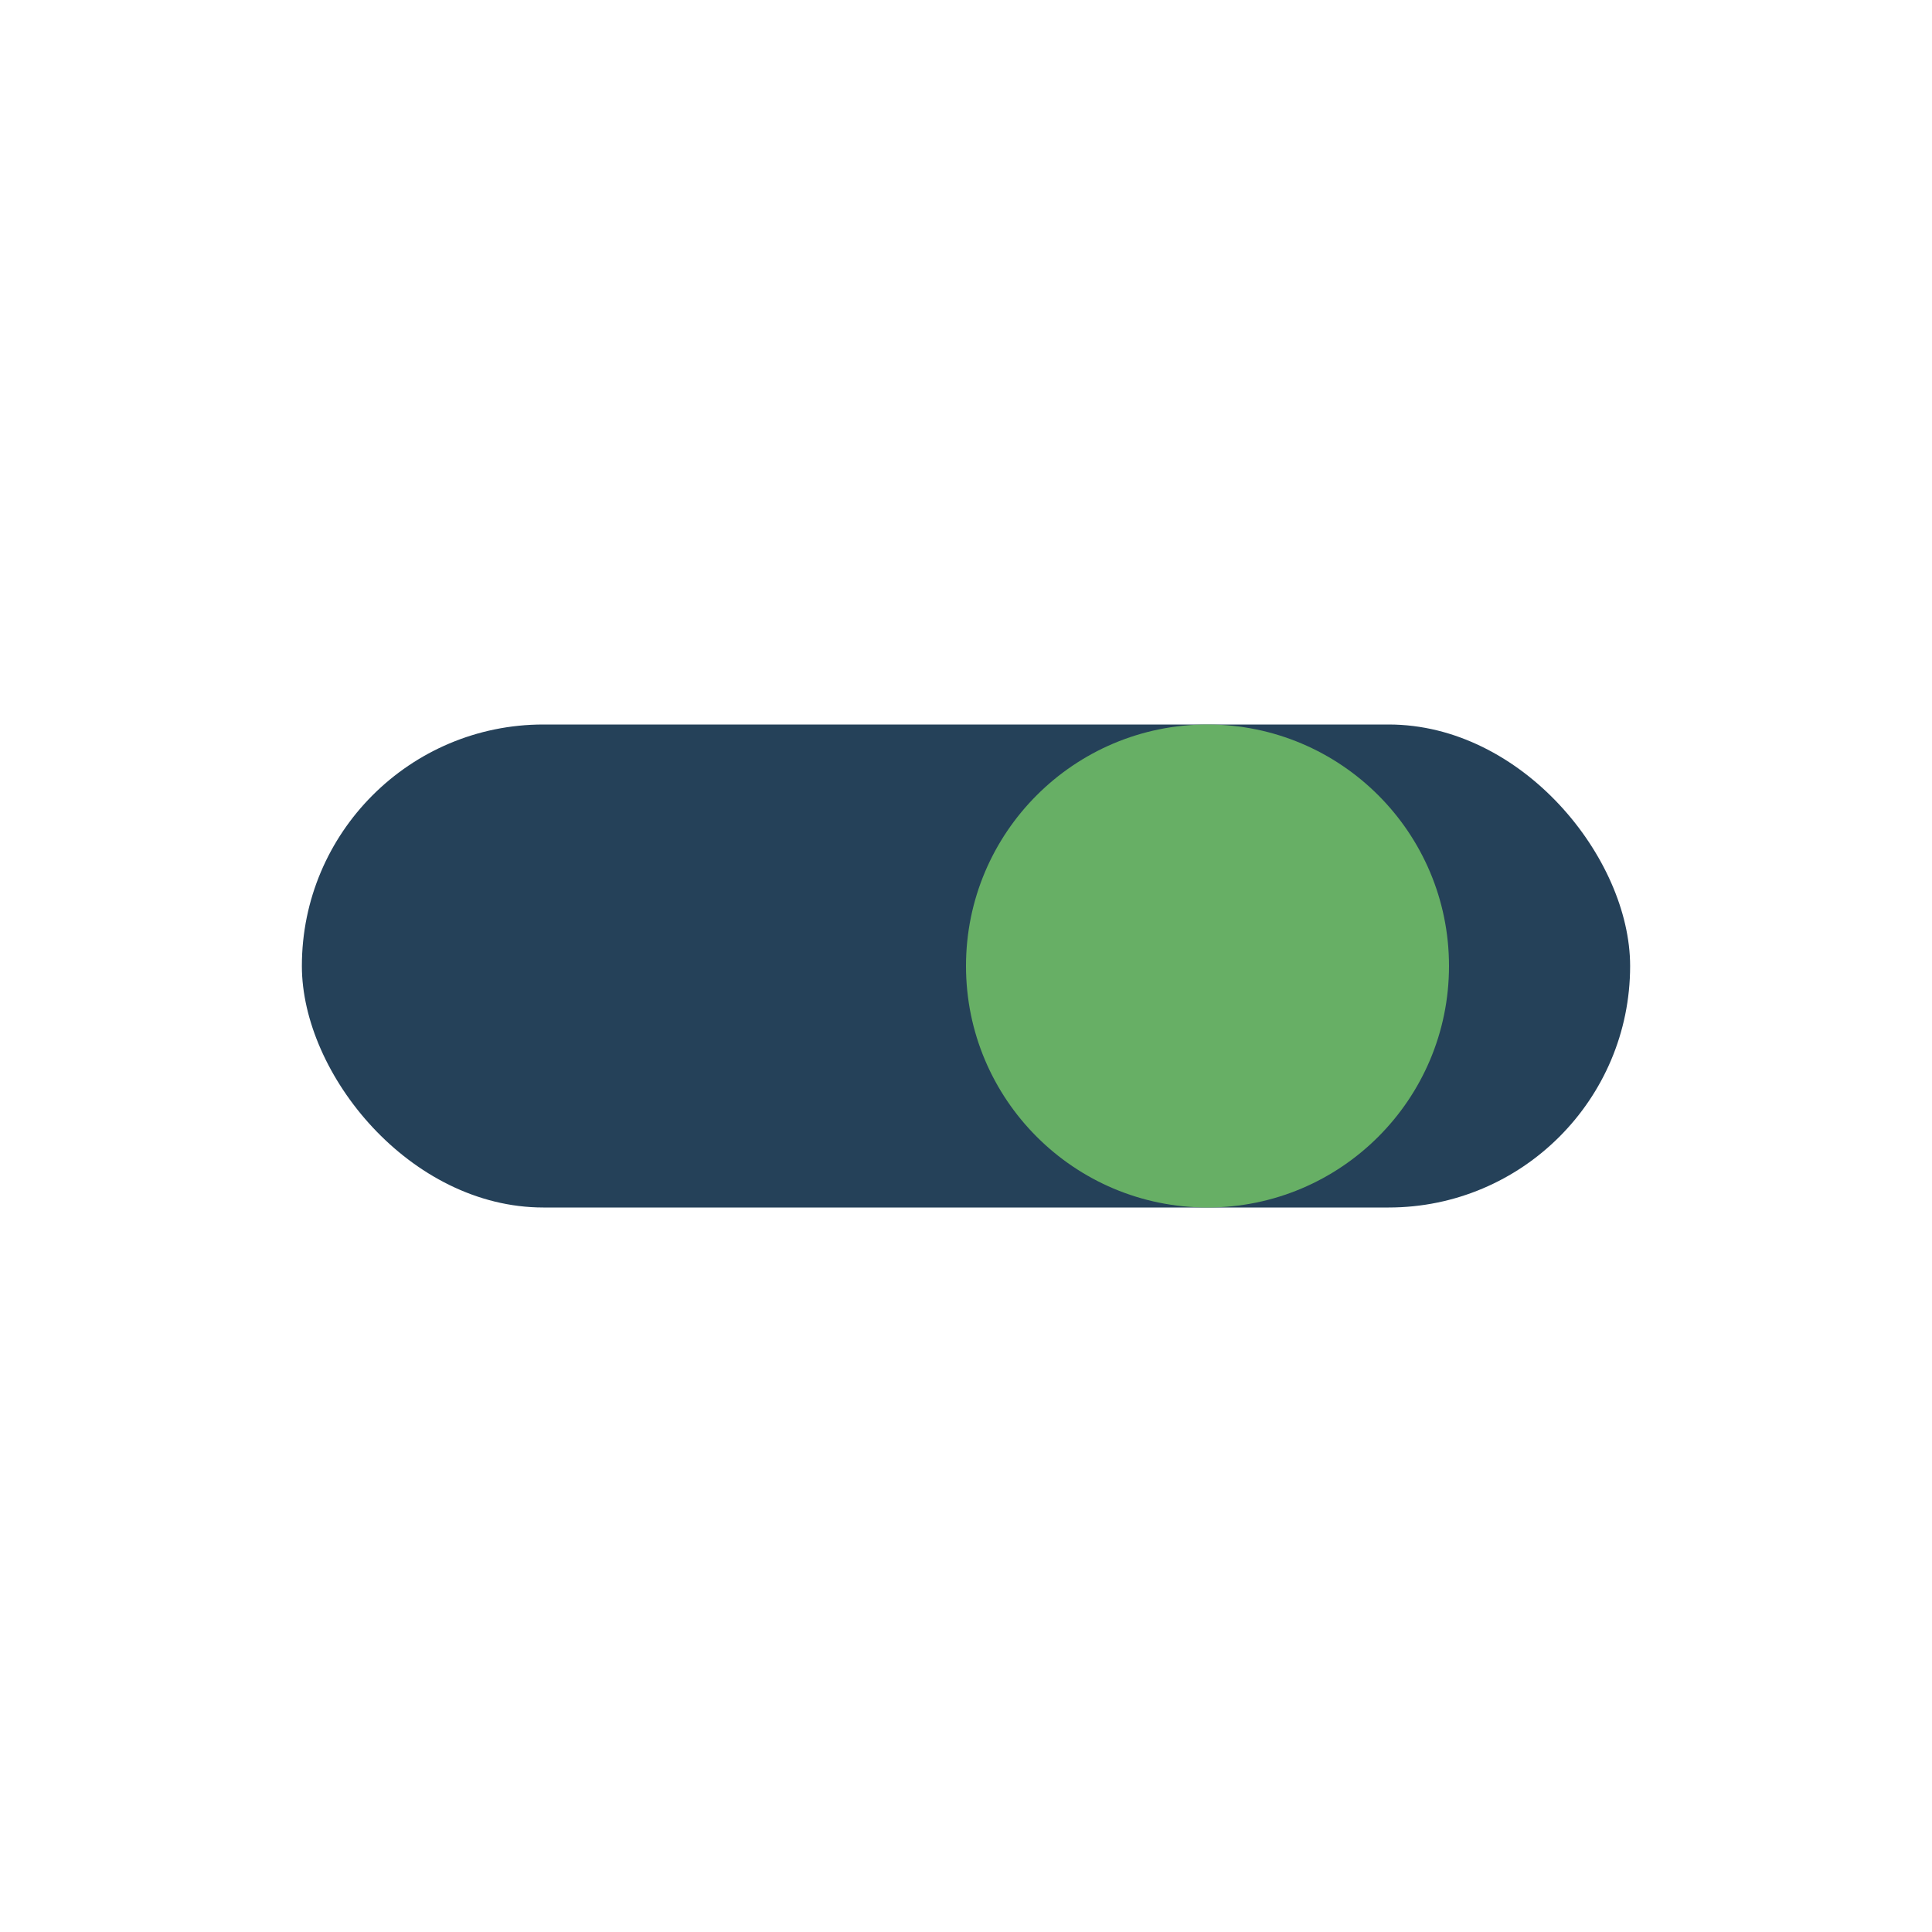
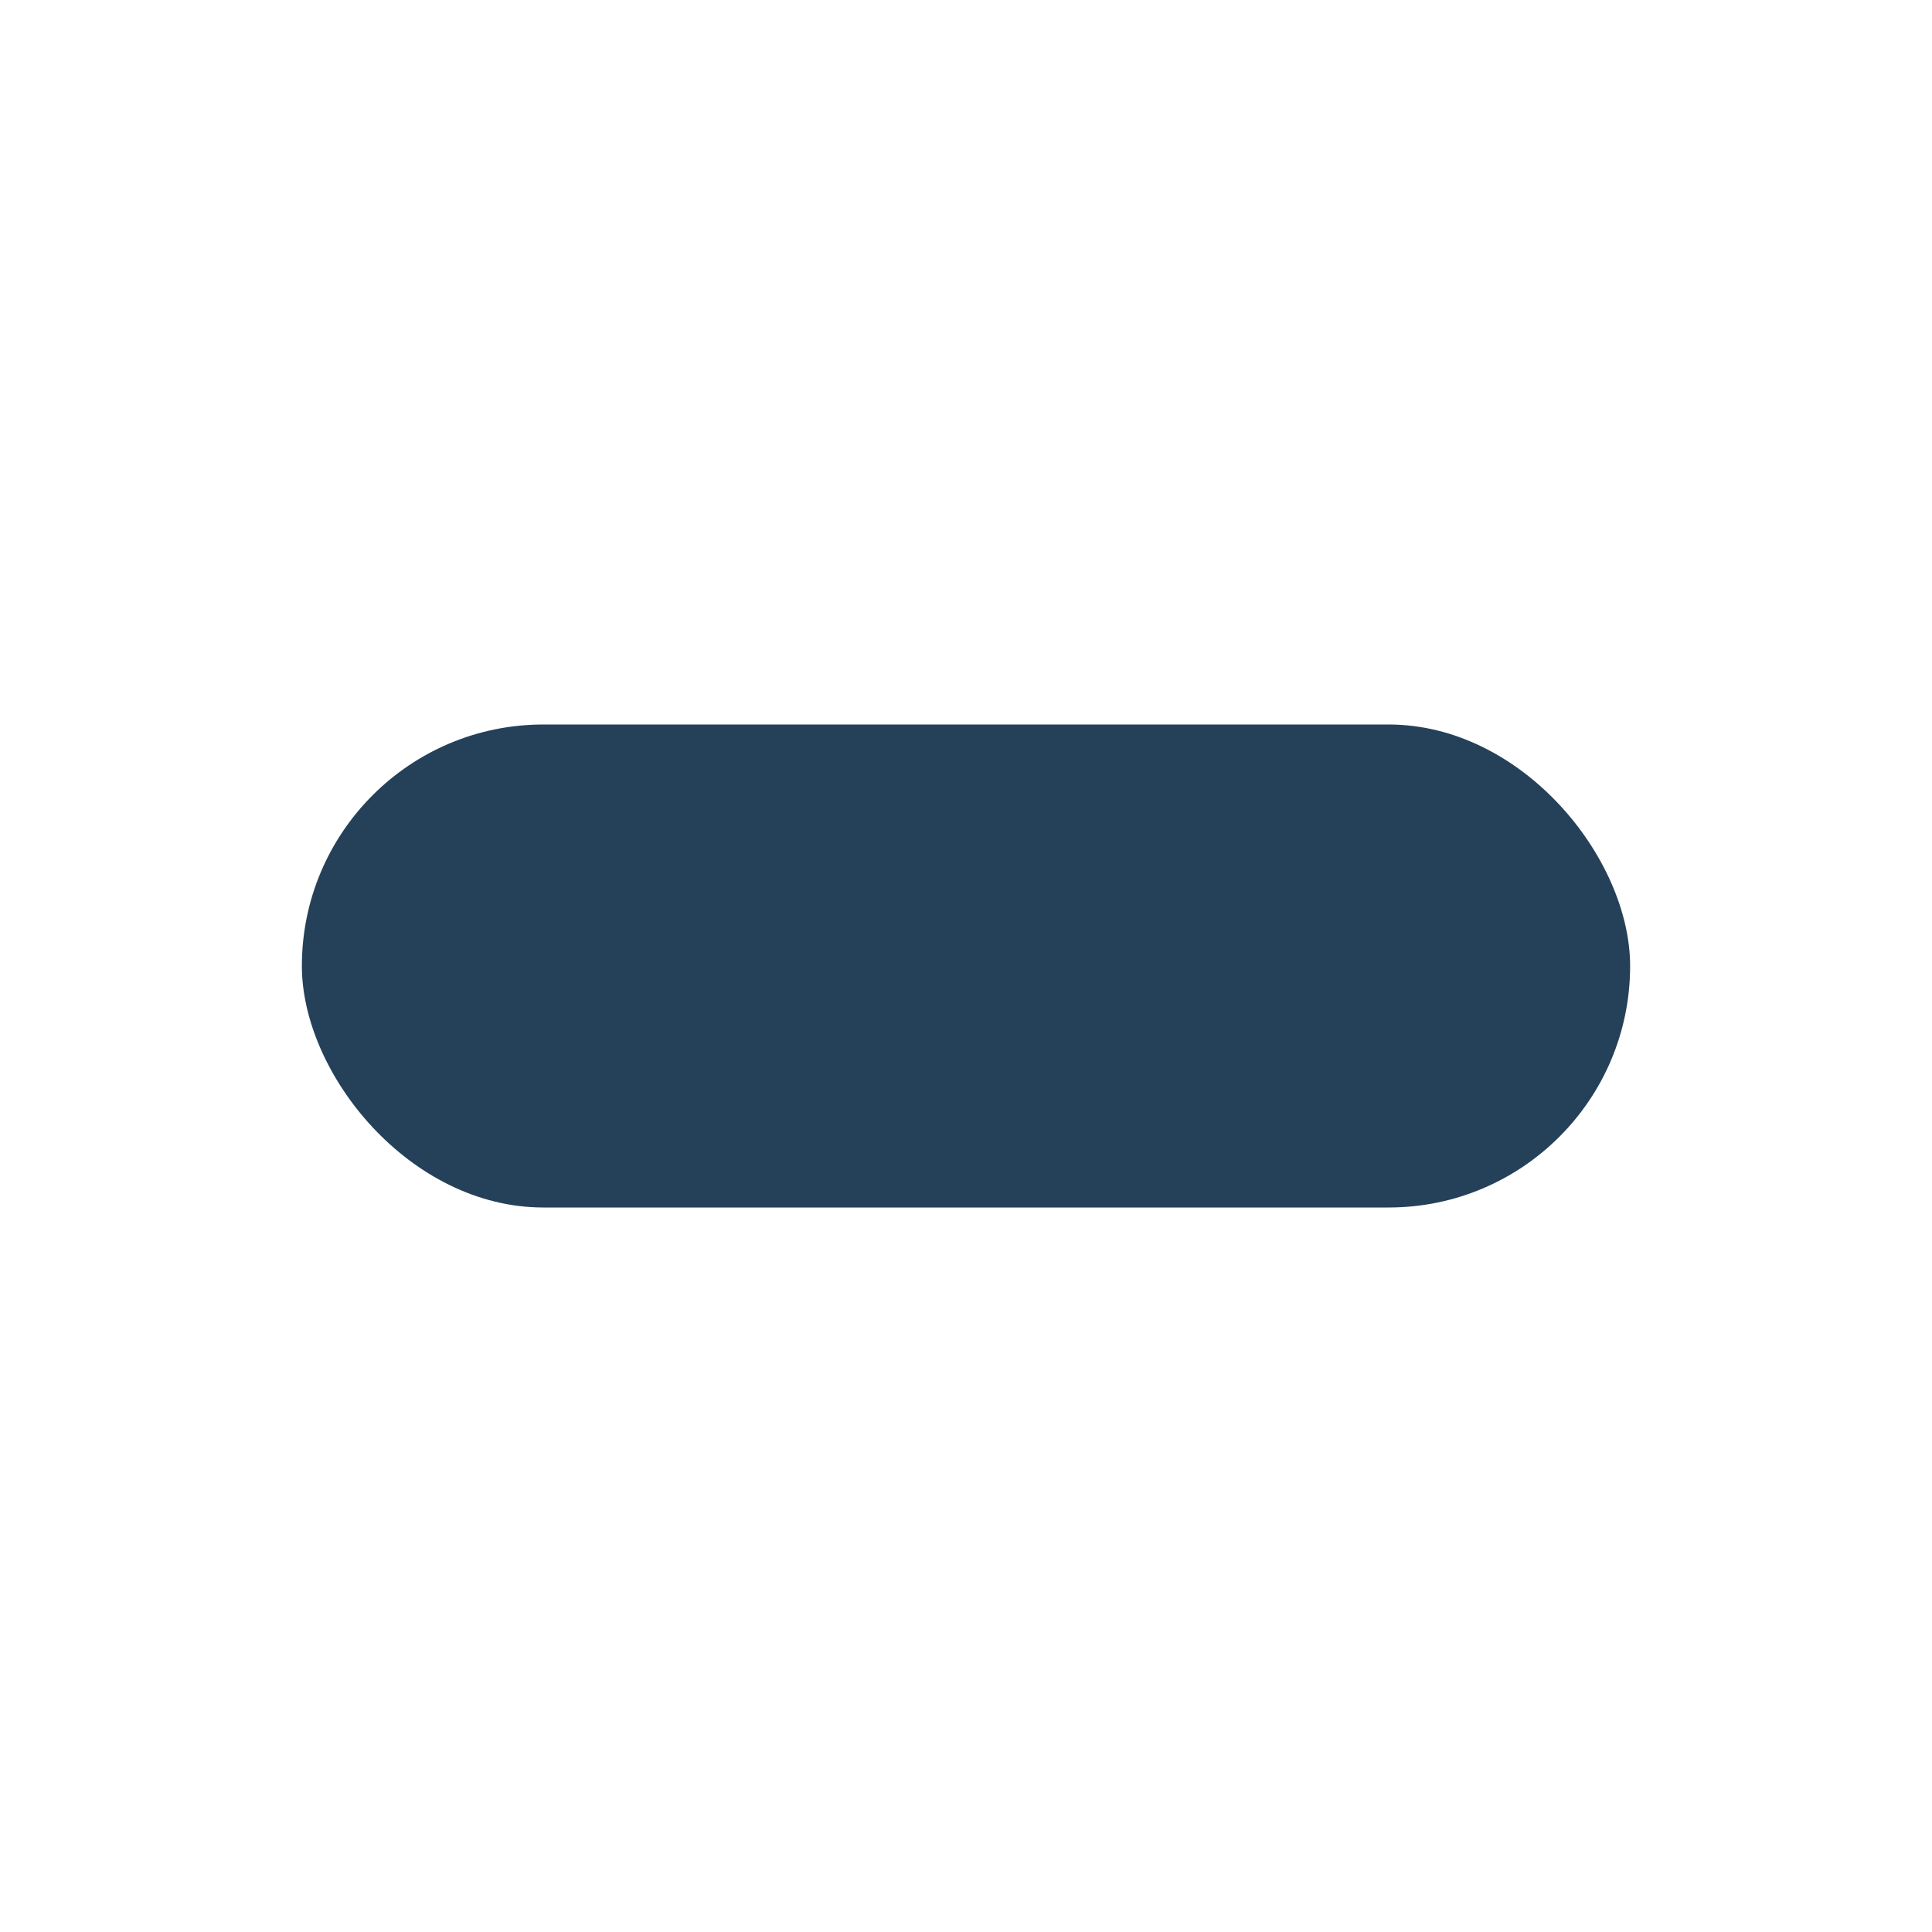
<svg xmlns="http://www.w3.org/2000/svg" width="32" height="32" viewBox="0 0 32 32">
  <rect x="5" y="12" width="22" height="8" rx="4" fill="#254159" />
-   <circle cx="20" cy="16" r="4" fill="#67AF65" />
</svg>